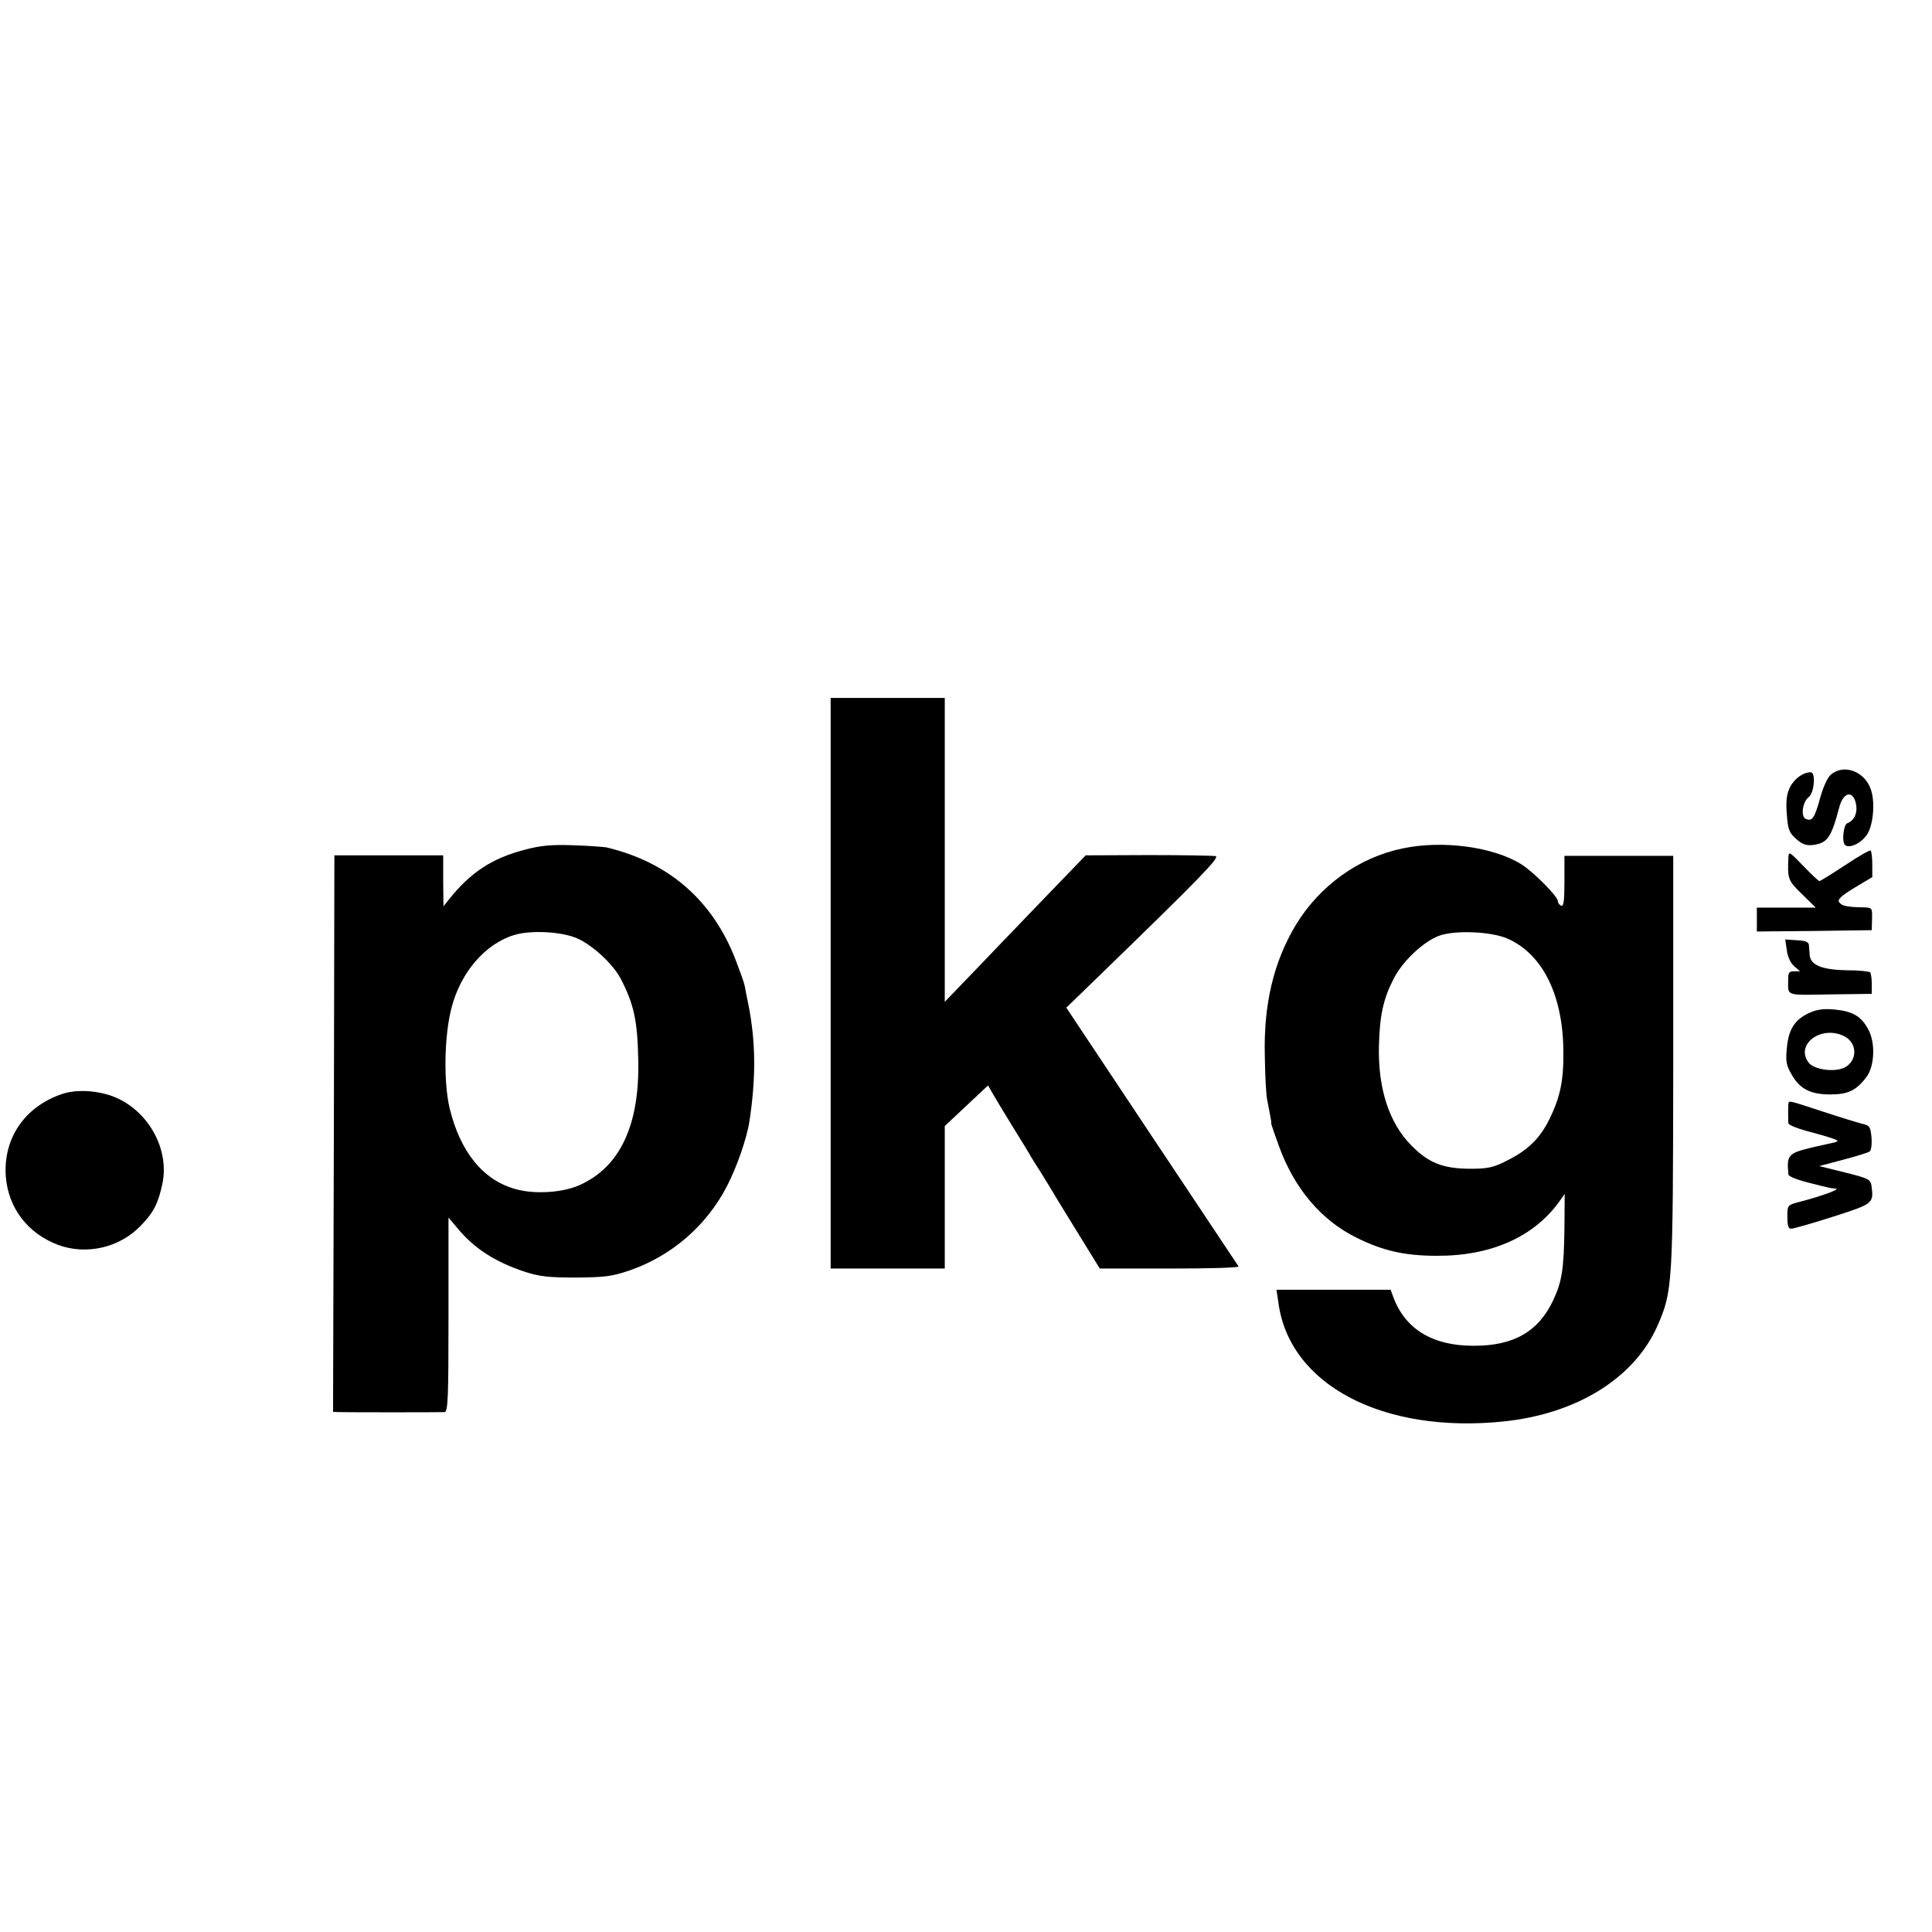
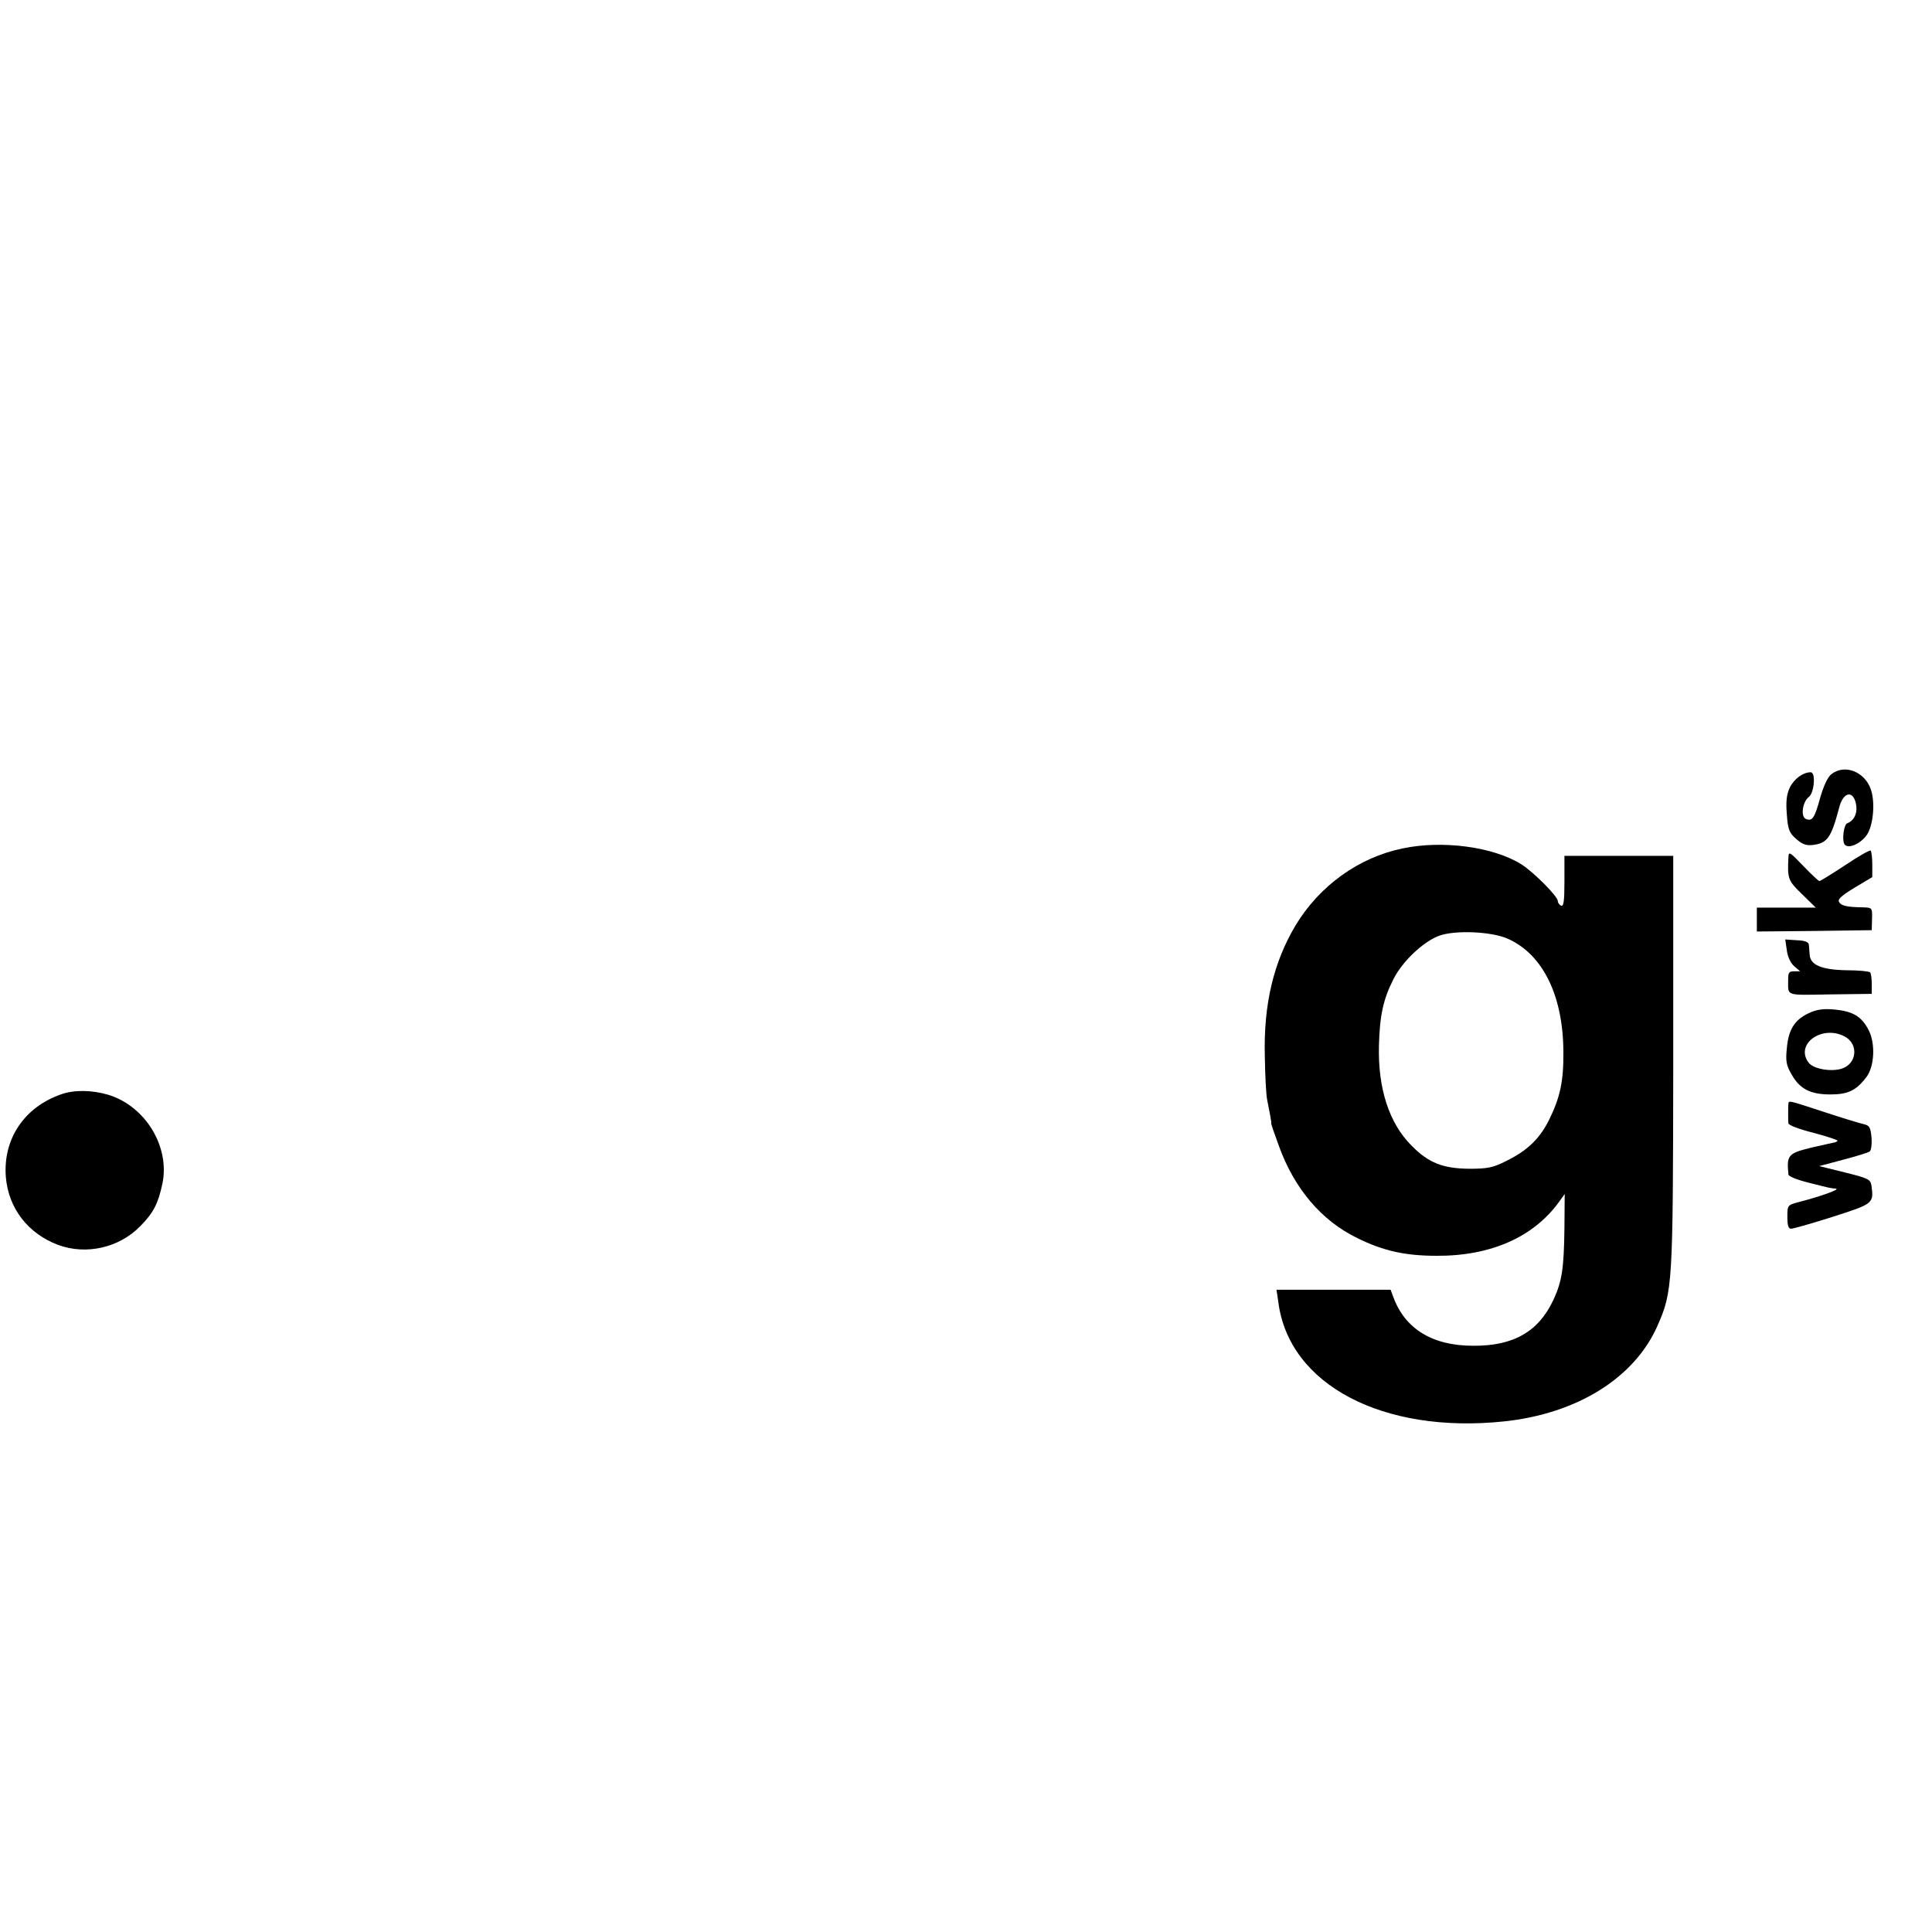
<svg xmlns="http://www.w3.org/2000/svg" version="1.0" width="728pt" height="728pt" viewBox="0 0 728 728" preserveAspectRatio="xMidYMid meet">
  <g transform="translate(0,728) scale(0.1,-0.1)" fill="#000000" stroke="none">
-     <path d="M3130 3575 l0 -1075 215 0 215 0 0 268 0 269 81 76 82 77 16 -28 c9 -16 43 -72 76 -126 33 -53 65 -105 70 -115 6 -10 22 -36 36 -57 13 -22 30 -48 36 -59 6 -11 51 -84 99 -162 l88 -143 264 0 c145 0 261 3 259 8 -3 4 -150 225 -327 491 l-322 484 129 125 c371 360 450 441 434 446 -9 2 -123 4 -253 4 l-237 -1 -163 -169 c-90 -93 -209 -218 -265 -276 l-103 -107 0 573 0 572 -215 0 -215 0 0 -1075z" />
    <path d="M6900 4362 c-13 -10 -29 -45 -41 -87 -21 -77 -30 -91 -54 -81 -21 8 -13 65 11 83 20 15 27 93 7 93 -29 0 -63 -25 -79 -58 -12 -26 -15 -52 -11 -101 4 -57 9 -69 35 -92 22 -20 38 -26 63 -23 55 7 69 27 99 140 16 64 57 68 65 6 3 -30 -10 -55 -34 -64 -13 -4 -21 -62 -11 -79 12 -19 58 -1 83 33 25 33 34 122 17 172 -22 68 -100 99 -150 58z" />
-     <path d="M1981 4079 c-126 -32 -208 -86 -290 -189 l-20 -25 -1 96 0 96 -205 0 -205 0 -2 -1049 -3 -1048 23 -1 c29 -1 377 -1 397 0 13 1 15 49 15 367 l0 366 33 -39 c62 -76 142 -128 254 -165 56 -18 89 -22 193 -22 109 1 135 4 203 27 158 55 289 168 366 317 37 71 75 180 85 245 25 165 24 298 -4 440 -6 28 -12 59 -14 71 -2 11 -18 55 -34 97 -87 225 -252 368 -487 424 -11 2 -67 6 -125 8 -79 3 -123 -1 -179 -16z m187 -332 c59 -23 142 -98 172 -157 49 -95 62 -157 65 -302 6 -248 -69 -406 -222 -474 -63 -28 -167 -35 -239 -15 -123 33 -210 140 -250 306 -23 99 -20 272 7 376 34 134 126 241 234 275 59 19 170 15 233 -9z" />
    <path d="M5285 4083 c-165 -34 -312 -140 -402 -288 -84 -140 -122 -299 -117 -495 1 -74 5 -148 9 -165 3 -16 8 -42 11 -57 3 -15 5 -29 4 -30 -1 -2 12 -40 29 -86 58 -161 161 -282 295 -347 99 -49 182 -67 300 -67 204 -1 366 71 462 205 l20 28 -1 -128 c-2 -154 -9 -201 -42 -272 -56 -119 -150 -173 -302 -172 -154 0 -257 64 -301 184 l-10 27 -215 0 -215 0 7 -47 c40 -311 394 -497 851 -449 274 29 490 163 577 359 58 132 59 151 60 997 l0 775 -205 0 -205 0 0 -96 c0 -74 -3 -95 -12 -92 -7 3 -13 11 -13 18 0 17 -90 108 -137 138 -105 66 -297 92 -448 60z m396 -340 c133 -59 209 -215 210 -426 1 -111 -12 -171 -53 -255 -36 -73 -83 -118 -163 -157 -49 -25 -70 -29 -139 -29 -99 1 -153 22 -217 87 -85 85 -127 216 -123 377 3 113 16 175 55 251 33 66 112 141 172 163 60 22 197 16 258 -11z" />
    <path d="M6953 4020 c-50 -33 -94 -60 -97 -60 -4 0 -31 26 -61 57 -51 53 -55 56 -56 33 -4 -81 -2 -88 51 -139 l52 -51 -111 0 -111 0 0 -45 0 -45 216 2 217 3 1 43 c1 41 1 42 -34 43 -62 1 -82 6 -90 20 -7 10 9 24 58 54 l67 40 0 47 c0 26 -3 49 -6 53 -3 3 -47 -22 -96 -55z" />
    <path d="M6733 3699 c3 -24 14 -48 28 -60 l22 -19 -21 0 c-22 0 -24 -4 -24 -35 0 -59 -12 -55 159 -52 l156 2 0 37 c0 21 -3 41 -6 44 -4 4 -44 8 -90 8 -94 2 -136 20 -138 59 -1 12 -2 29 -3 37 -1 10 -14 16 -45 17 l-44 3 6 -41z" />
    <path d="M6815 3462 c-53 -25 -76 -62 -82 -132 -5 -47 -2 -65 17 -97 31 -56 71 -77 147 -77 67 0 98 15 137 67 29 40 33 124 8 174 -27 53 -59 72 -129 79 -44 4 -68 0 -98 -14z m135 -87 c56 -29 47 -107 -14 -123 -42 -11 -104 1 -121 24 -52 69 49 143 135 99z" />
    <path d="M229 3156 c-139 -49 -218 -169 -207 -311 10 -118 83 -213 197 -256 106 -39 230 -11 310 71 50 51 67 85 83 160 29 140 -65 293 -205 335 -61 18 -129 19 -178 1z" />
    <path d="M6739 3120 c-1 -5 -1 -21 -1 -35 0 -14 0 -31 1 -38 1 -7 40 -22 96 -36 52 -14 92 -27 89 -30 -3 -3 -9 -6 -12 -6 -4 -1 -42 -9 -85 -19 -90 -22 -95 -28 -88 -102 1 -7 34 -20 74 -30 87 -22 83 -21 105 -23 17 -2 -53 -28 -138 -50 -45 -12 -45 -12 -45 -57 0 -32 4 -44 14 -44 8 0 79 20 157 45 153 49 155 50 146 117 -4 24 -11 28 -100 50 l-97 24 90 24 c50 13 95 27 100 31 6 4 9 28 7 53 -4 40 -7 45 -33 51 -16 4 -83 24 -149 46 -134 44 -130 43 -131 29z" />
  </g>
</svg>